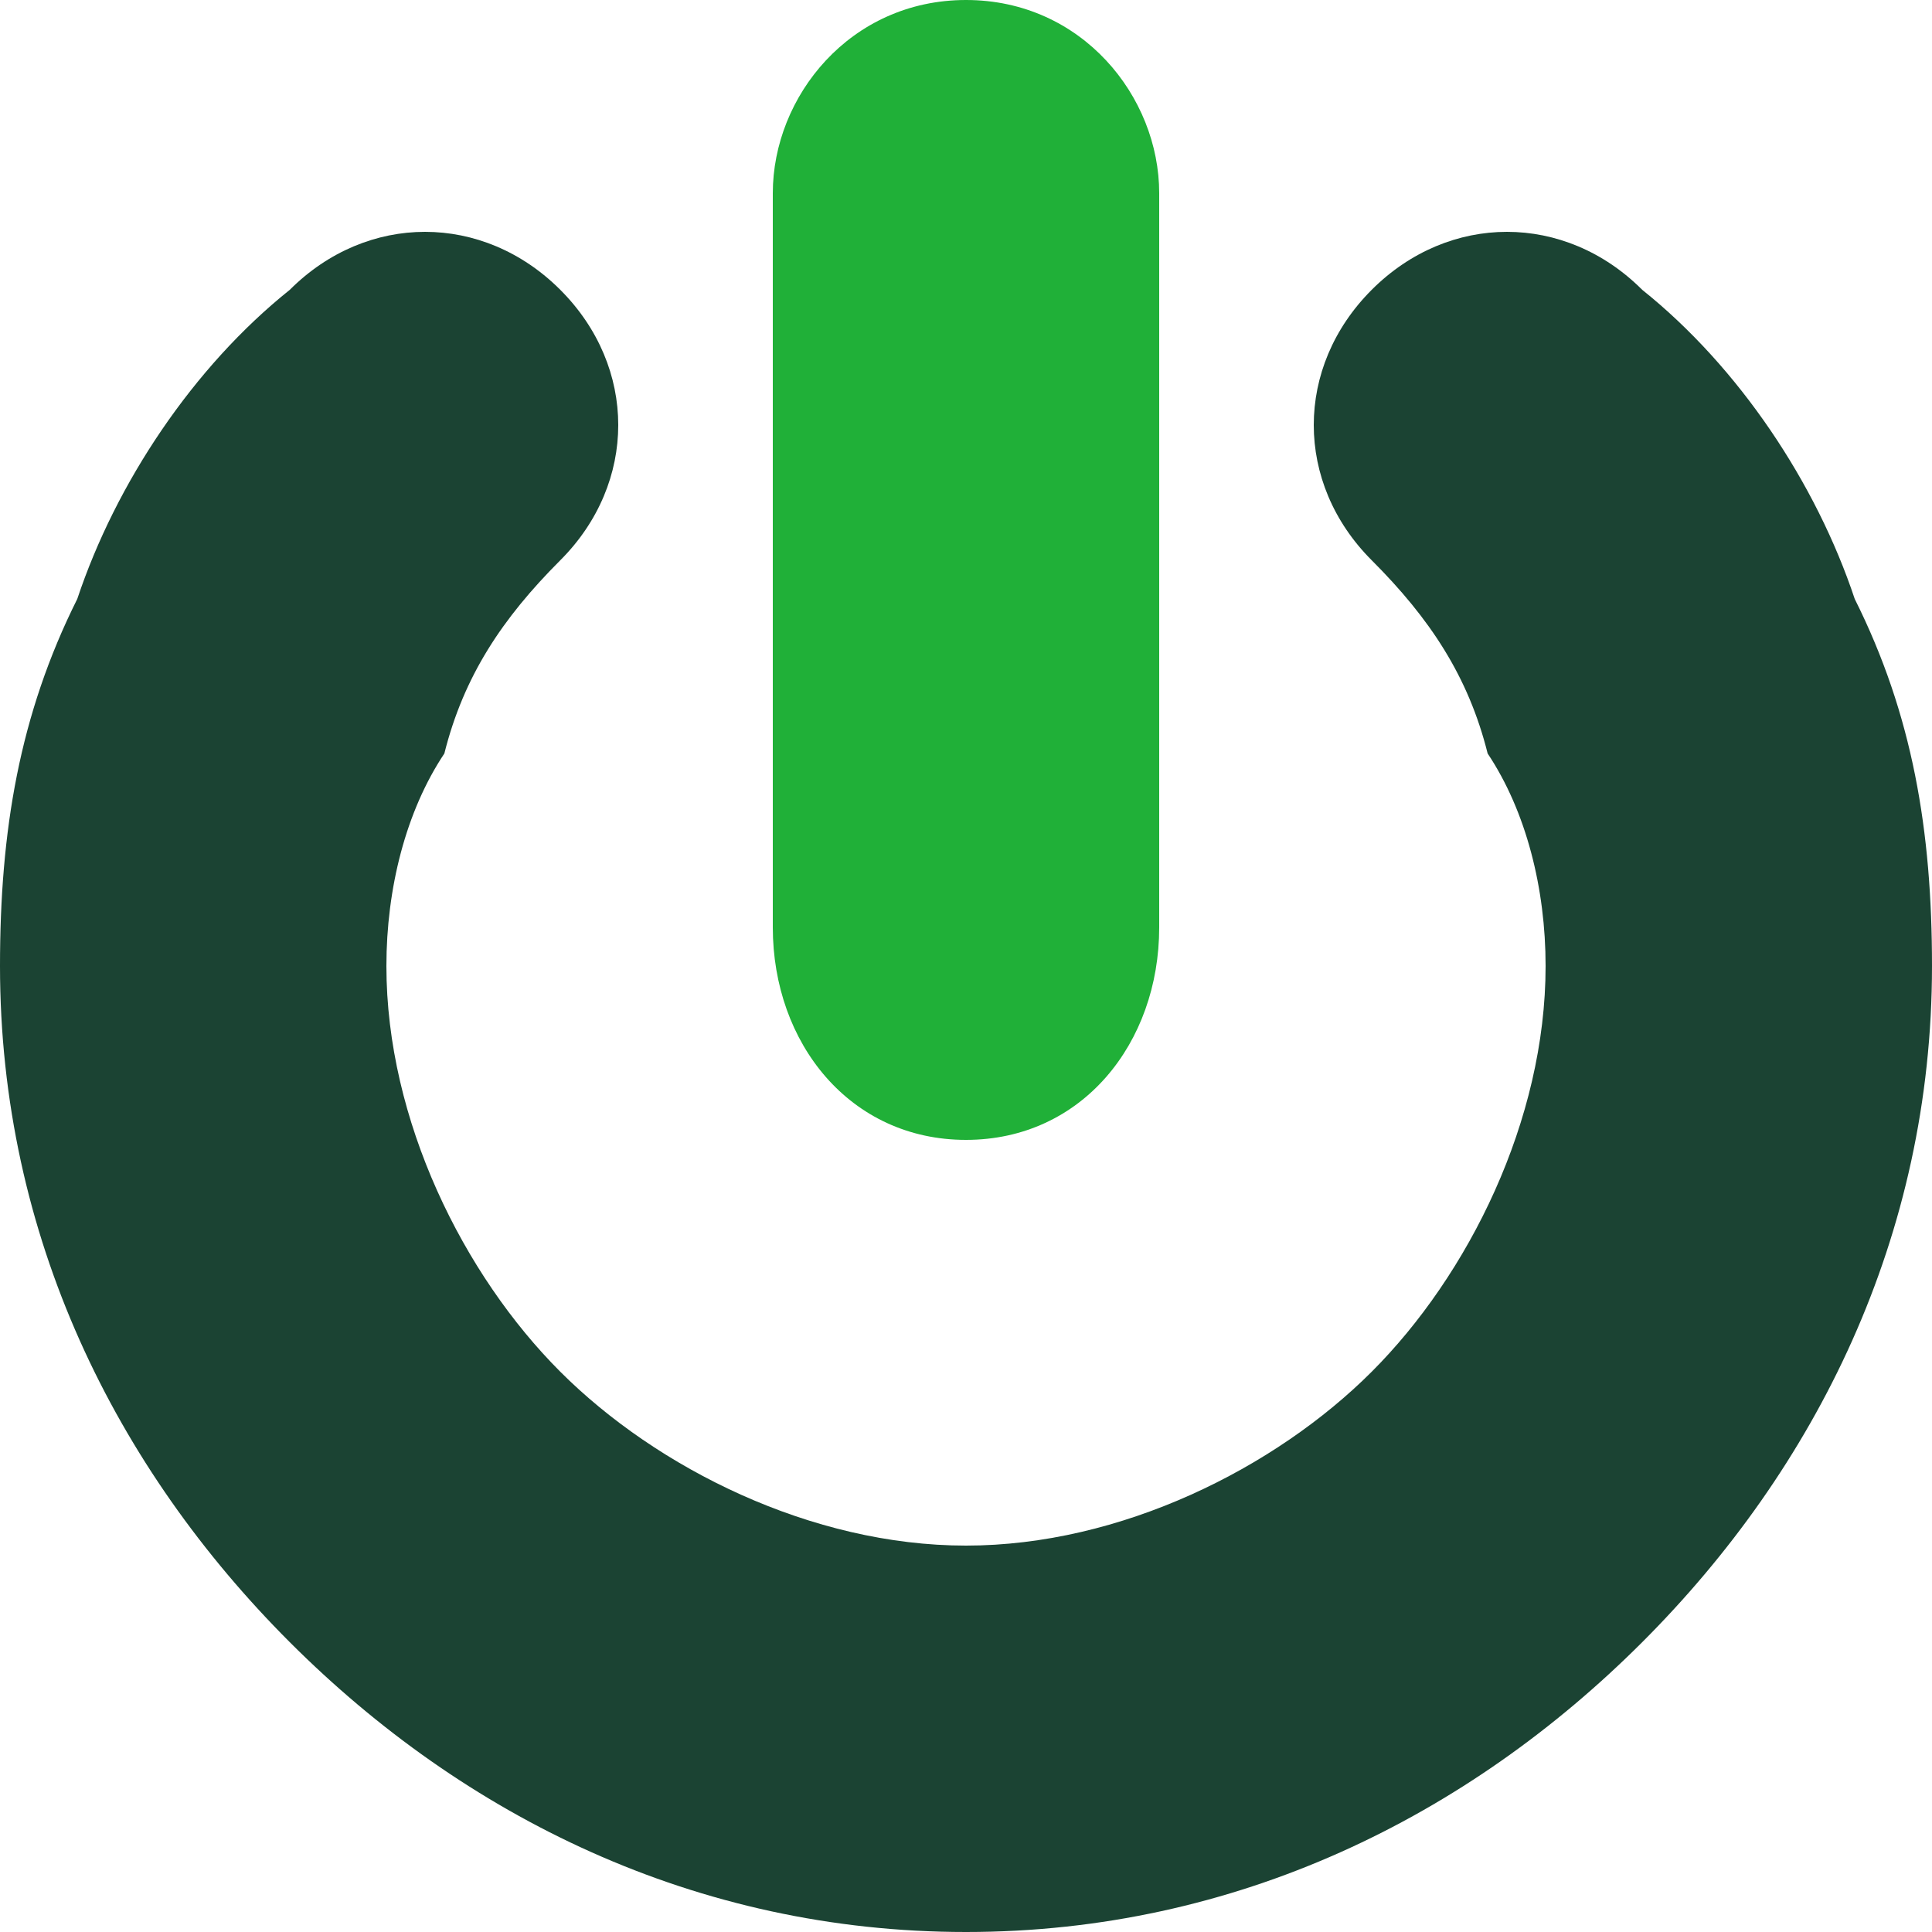
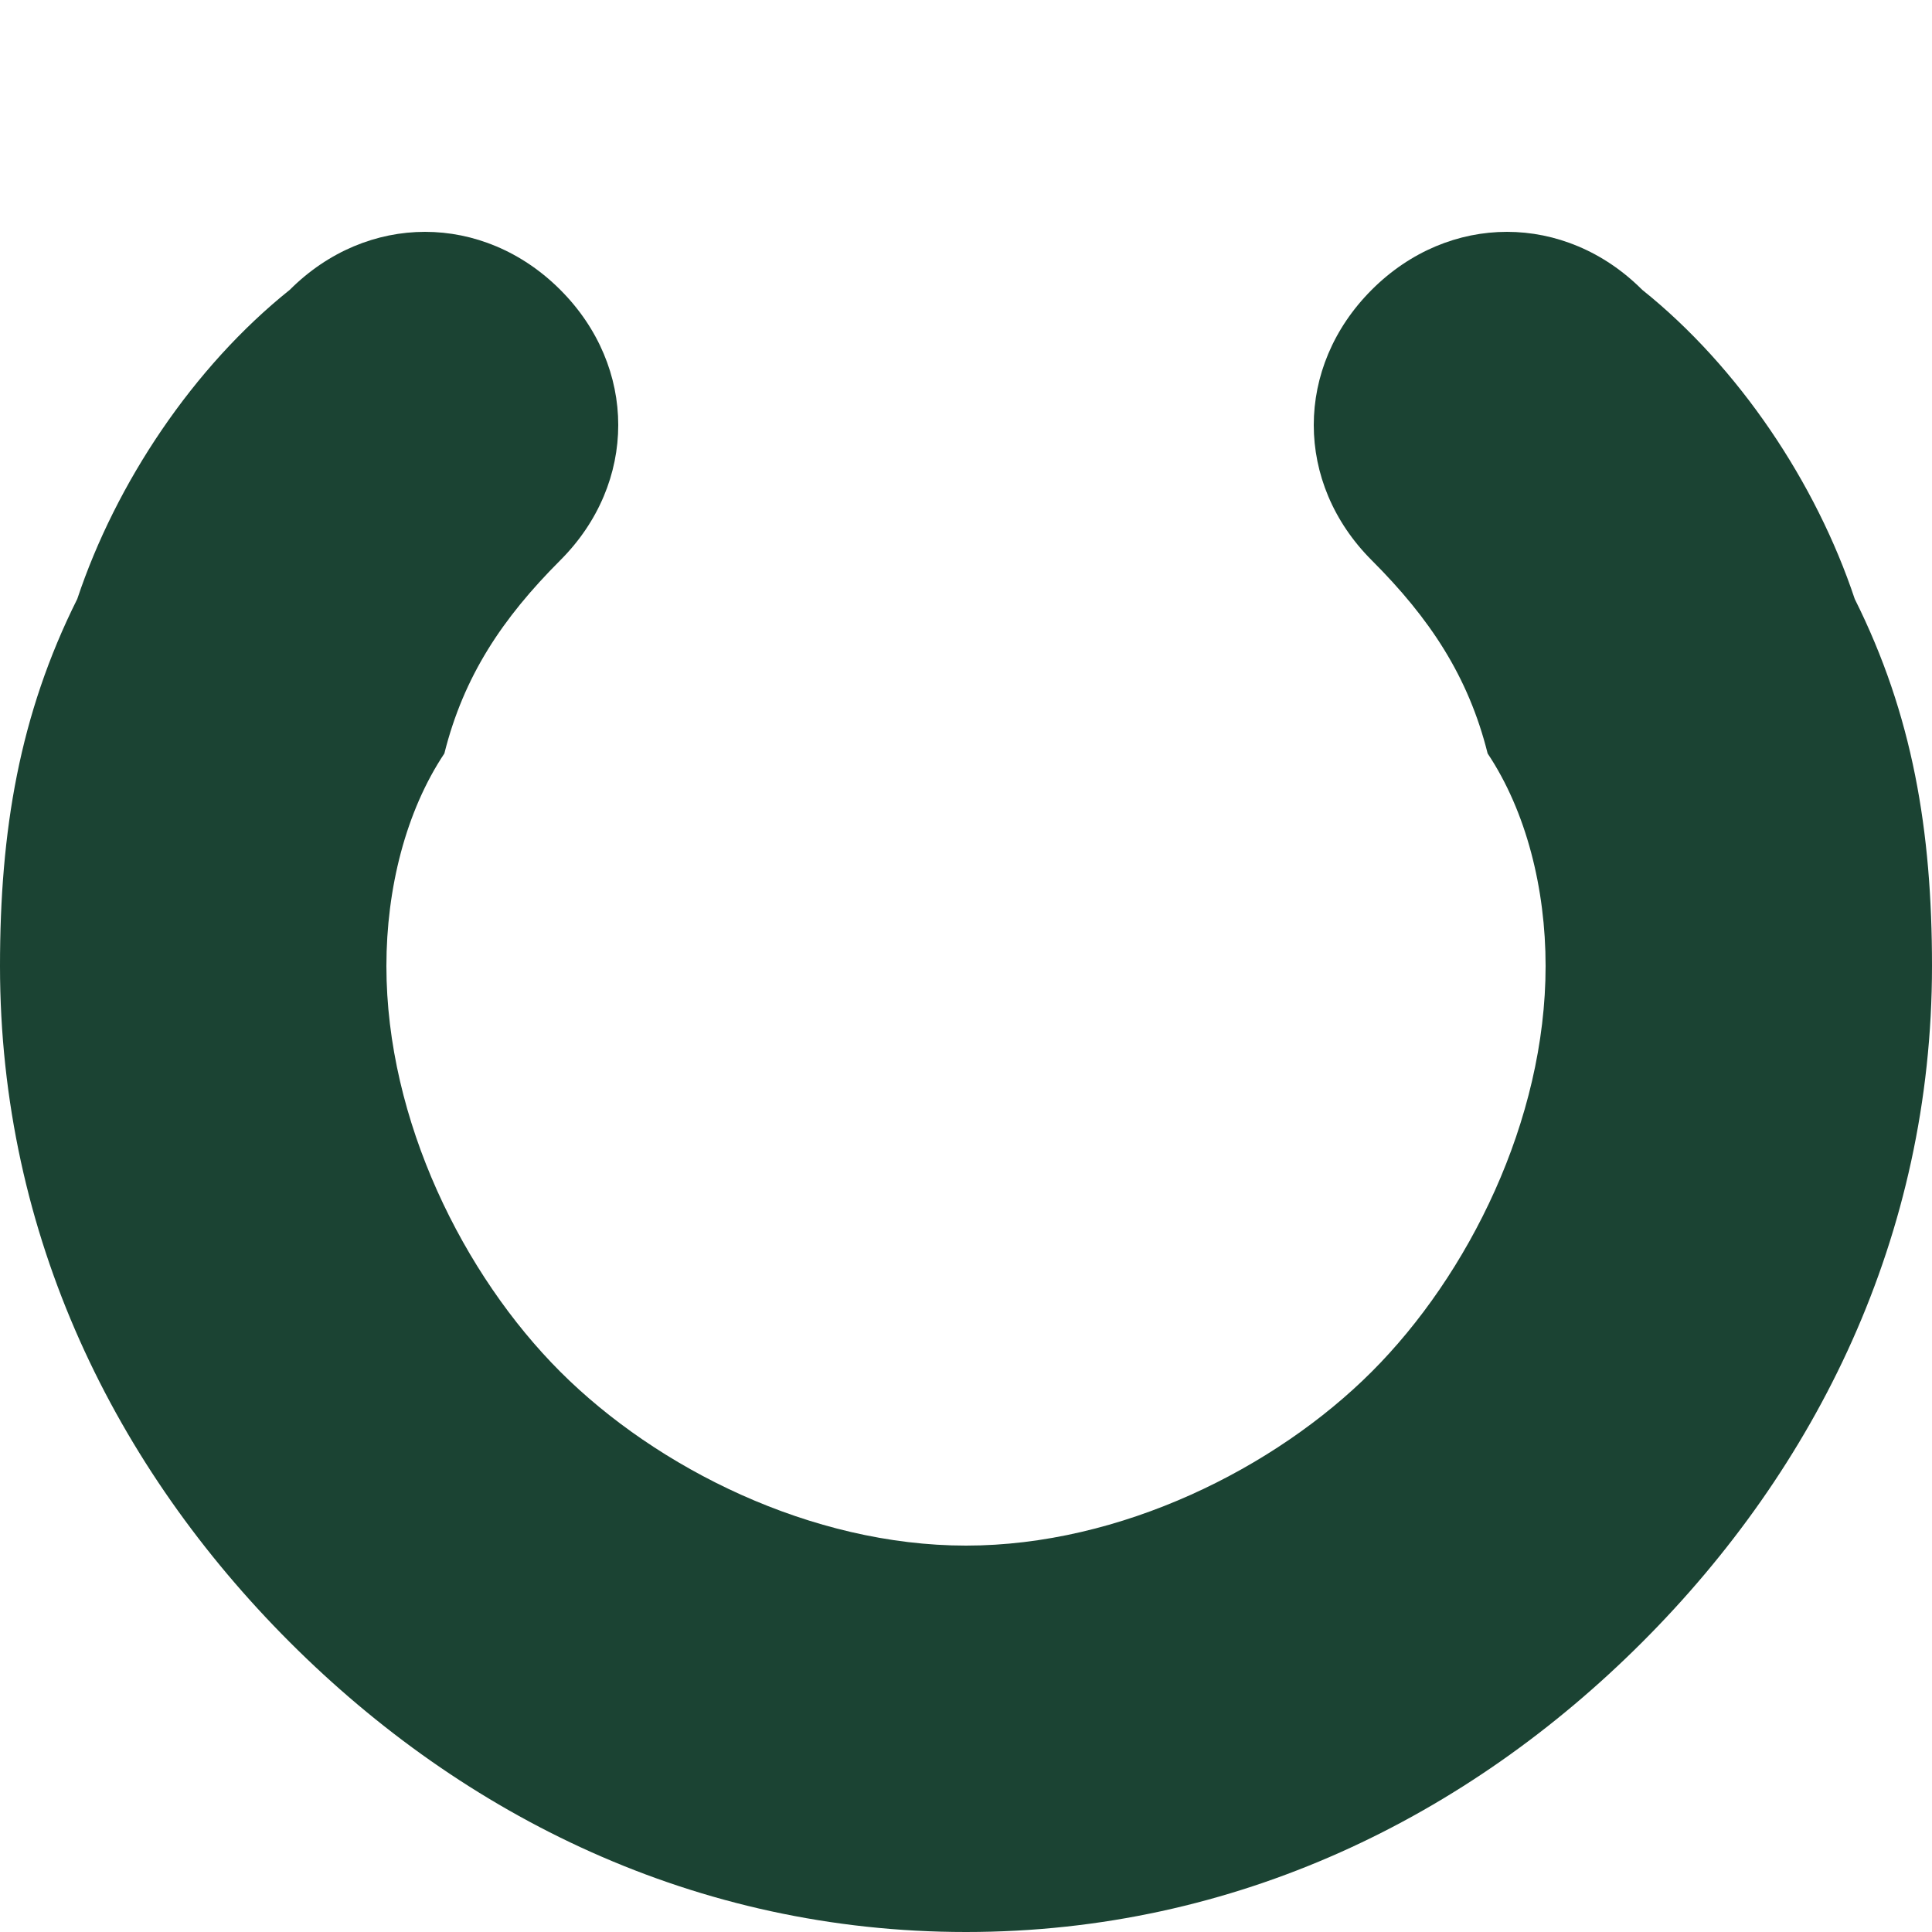
<svg xmlns="http://www.w3.org/2000/svg" xml:space="preserve" width="100" height="100" fill-rule="evenodd" clip-rule="evenodd" image-rendering="optimizeQuality" shape-rendering="geometricPrecision" text-rendering="geometricPrecision">
  <g fill-rule="nonzero">
    <path fill="#1B4333" d="M71 29c-4-4-4-10 0-14s10-4 14 0c5 4 9 10 11 16 3 6 4 12 4 19 0 14-6 26-15 35s-21 15-35 15-26-6-35-15S0 64 0 50c0-7 1-13 4-19 2-6 6-12 11-16 4-4 10-4 14 0s4 10 0 14c-3 3-5 6-6 10-2 3-3 7-3 11 0 8 4 16 9 21s13 9 21 9 16-4 21-9 9-13 9-21c0-4-1-8-3-11-1-4-3-7-6-10z" />
-     <path fill="#20B038" d="M40 10c0-5 4-10 10-10s10 5 10 10v38c0 6-4 11-10 11s-10-5-10-11V10z" />
  </g>
</svg>